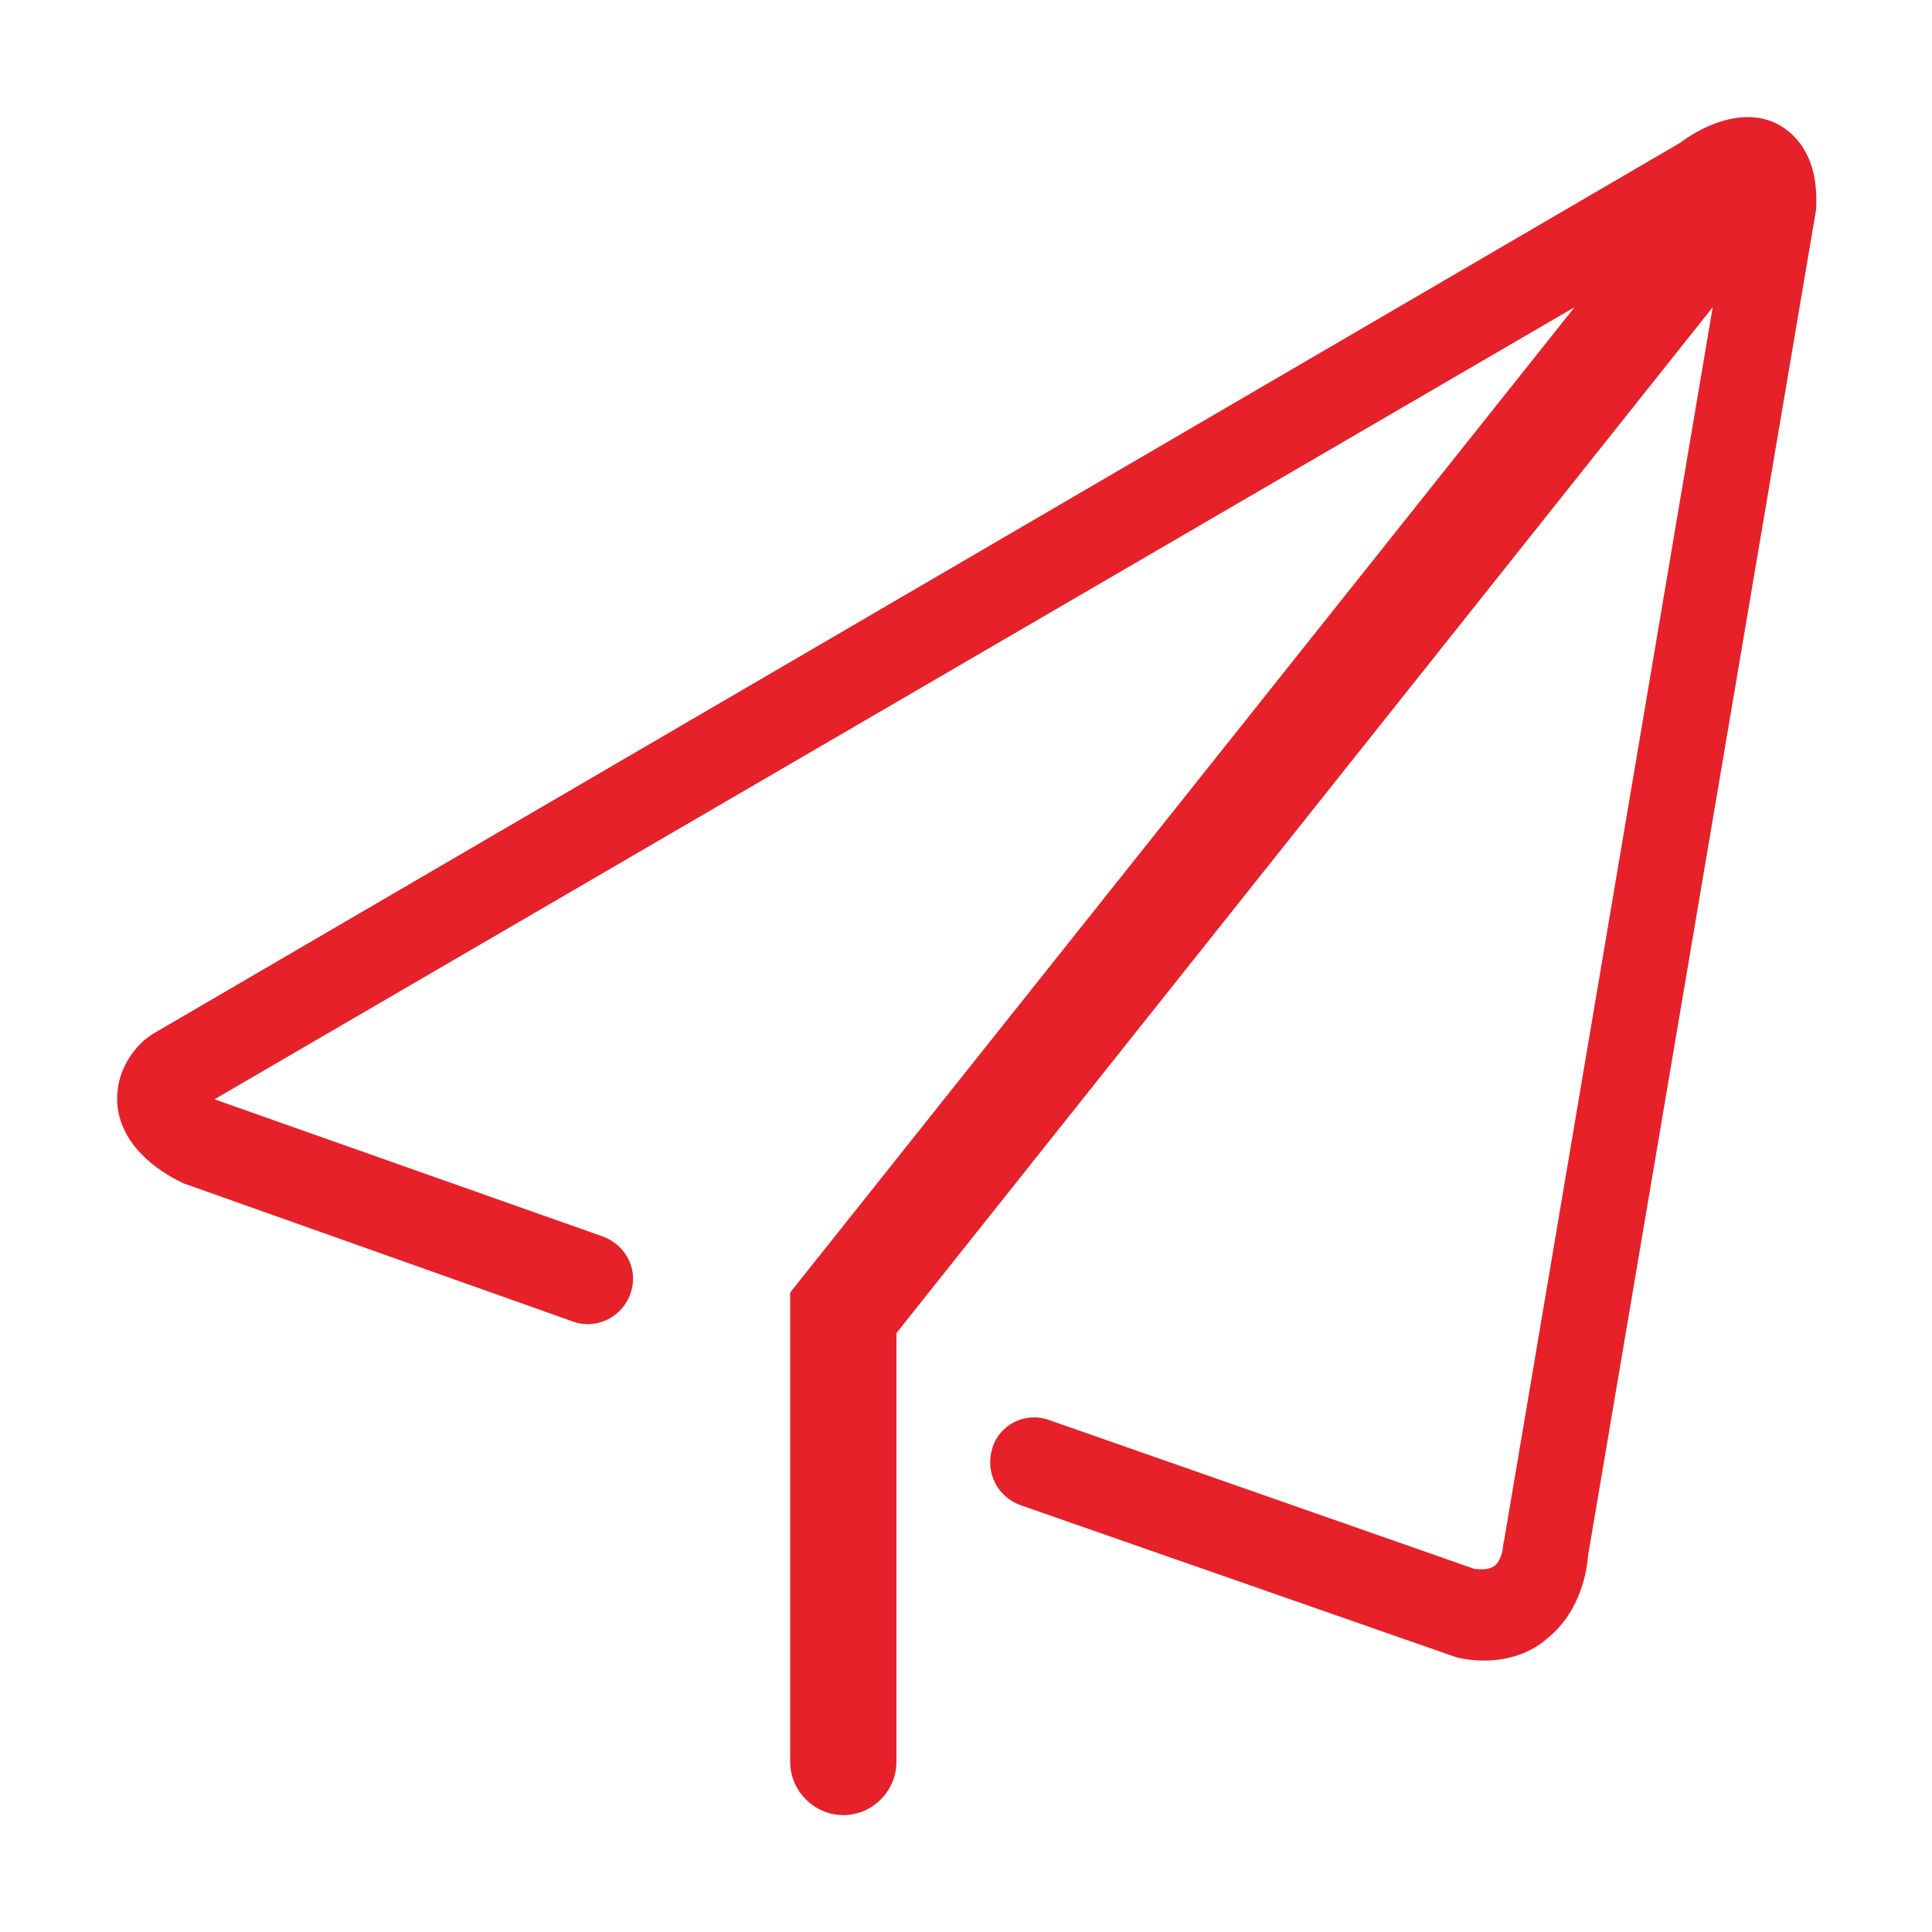
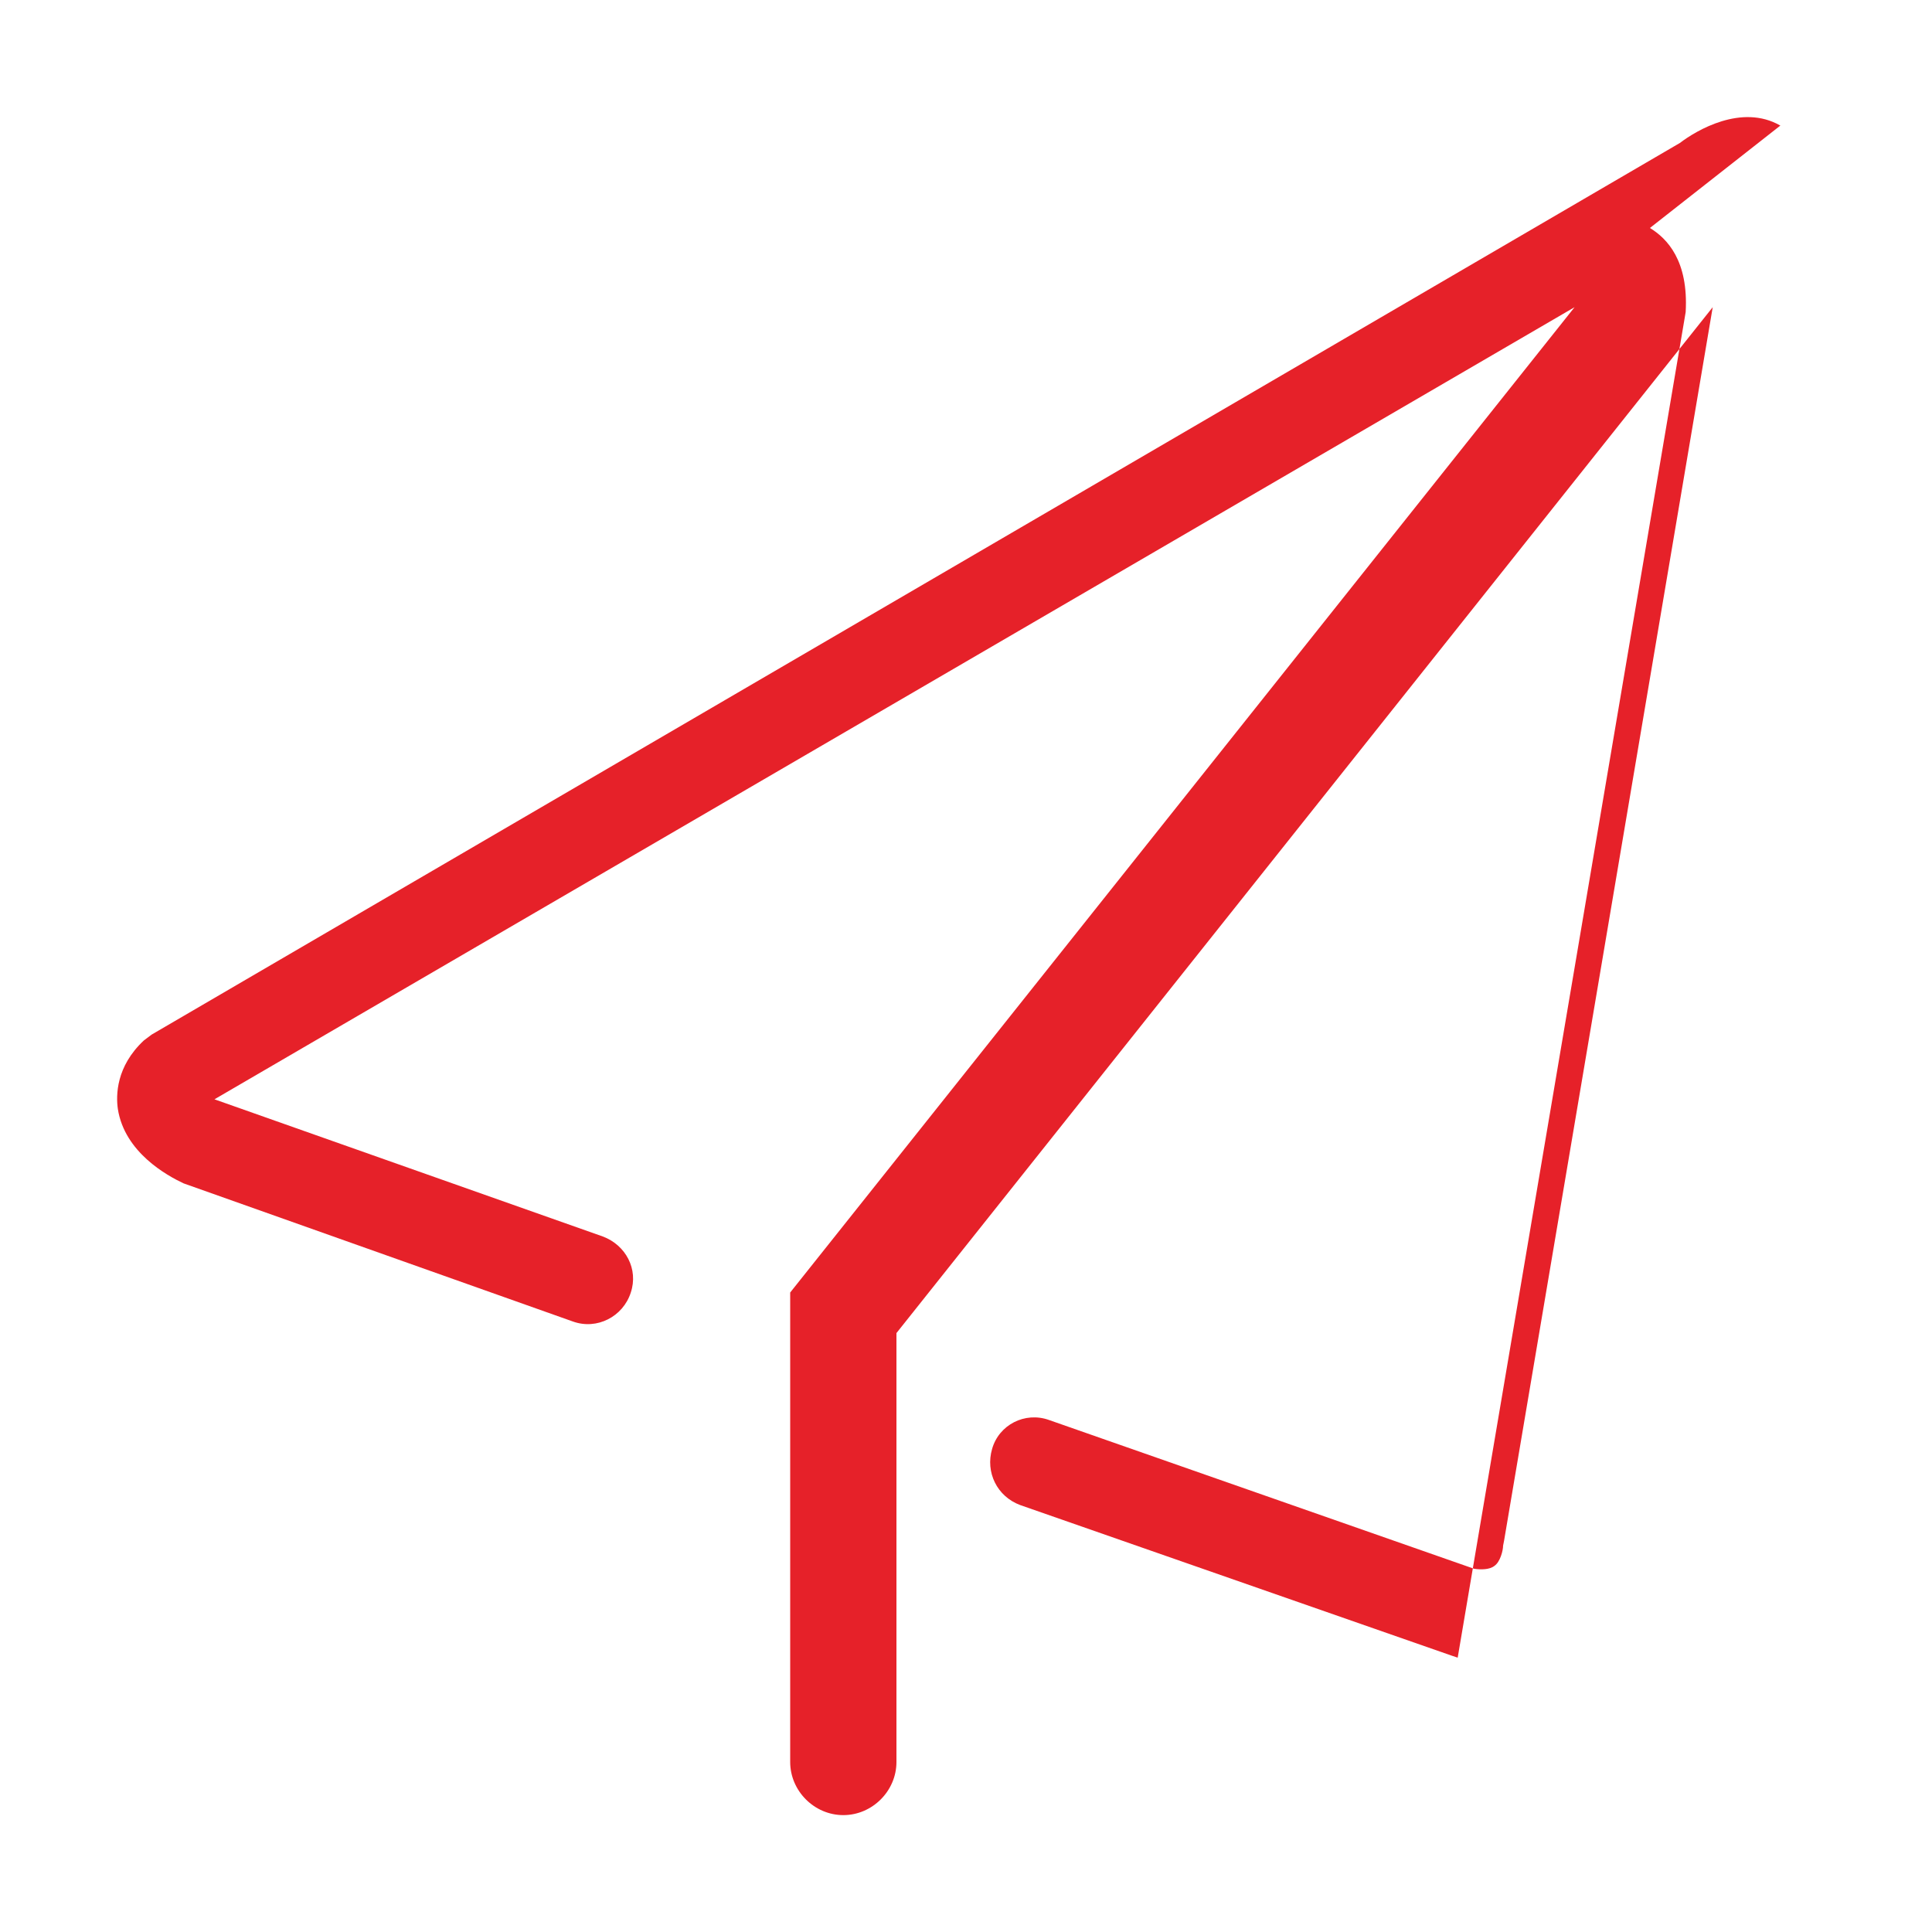
<svg xmlns="http://www.w3.org/2000/svg" t="1747634377565" class="icon" viewBox="0 0 1024 1024" version="1.1" p-id="6696" width="128" height="128">
-   <path d="M943.616 66.56c-20.48-11.776-44.544 2.56-53.248 9.216l-809.984 472.576-4.096 3.072c-14.848 13.824-14.848 29.184-13.824 36.352 3.584 23.04 26.112 35.328 34.816 39.424l206.336 73.216c12.8 4.608 26.624-2.56 30.72-15.36 4.096-12.288-2.56-25.088-14.848-29.696l-205.824-72.704 720.896-419.84-415.744 522.24v248.832c0 15.36 12.8 28.16 28.16 28.16s28.16-12.8 28.16-28.16v-227.328l432.64-543.744-110.592 653.824-0.512 2.56c0 2.56-1.536 8.704-4.608 10.752-2.56 2.048-7.168 2.048-10.752 1.536l-225.28-78.848c-12.8-4.608-26.624 2.56-30.208 15.36-3.584 12.288 2.56 25.088 14.848 29.696l228.864 79.872 3.072 1.024c4.608 1.024 9.216 1.536 13.824 1.536 16.384 0 27.648-6.144 34.304-12.288 17.408-14.336 20.48-36.352 20.992-43.52l120.32-710.144 0.512-3.072c1.536-27.136-9.728-38.912-18.944-44.544z" fill="#e62129" p-id="6697" />
+   <path d="M943.616 66.56c-20.48-11.776-44.544 2.56-53.248 9.216l-809.984 472.576-4.096 3.072c-14.848 13.824-14.848 29.184-13.824 36.352 3.584 23.04 26.112 35.328 34.816 39.424l206.336 73.216c12.8 4.608 26.624-2.56 30.72-15.36 4.096-12.288-2.56-25.088-14.848-29.696l-205.824-72.704 720.896-419.84-415.744 522.24v248.832c0 15.36 12.8 28.16 28.16 28.16s28.16-12.8 28.16-28.16v-227.328l432.64-543.744-110.592 653.824-0.512 2.56c0 2.56-1.536 8.704-4.608 10.752-2.56 2.048-7.168 2.048-10.752 1.536l-225.28-78.848c-12.8-4.608-26.624 2.56-30.208 15.36-3.584 12.288 2.56 25.088 14.848 29.696l228.864 79.872 3.072 1.024l120.32-710.144 0.512-3.072c1.536-27.136-9.728-38.912-18.944-44.544z" fill="#e62129" p-id="6697" />
</svg>